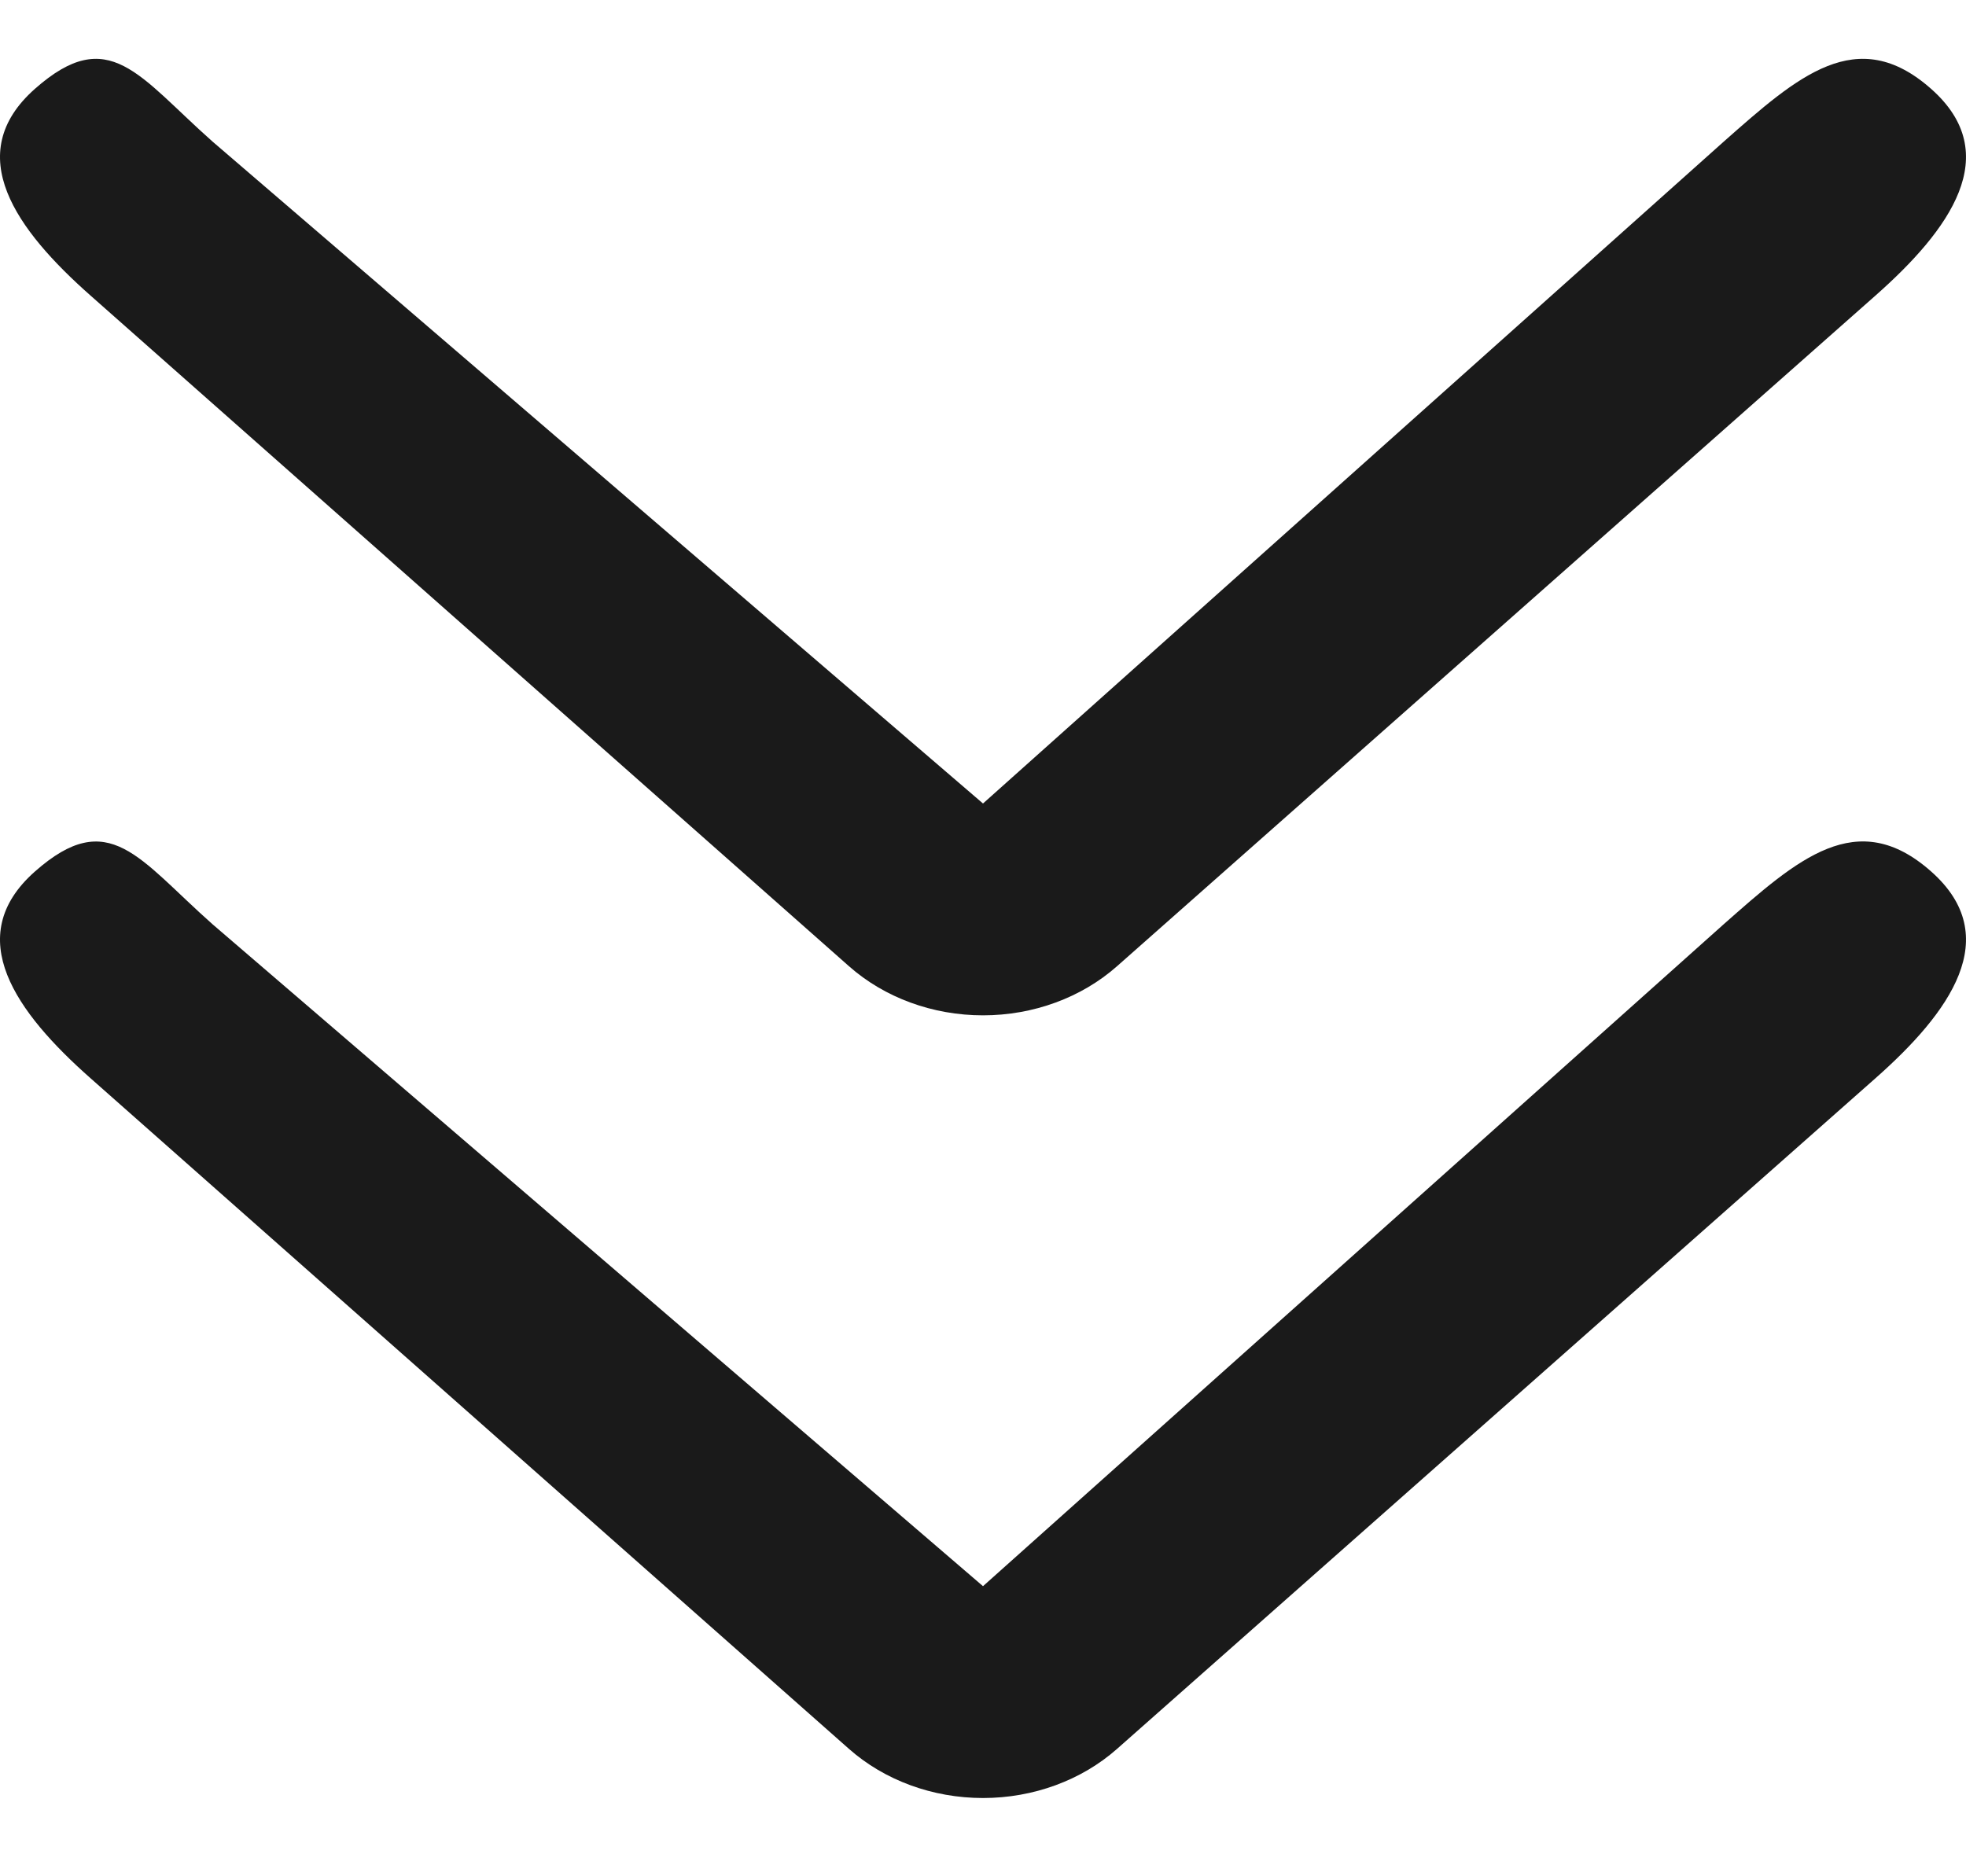
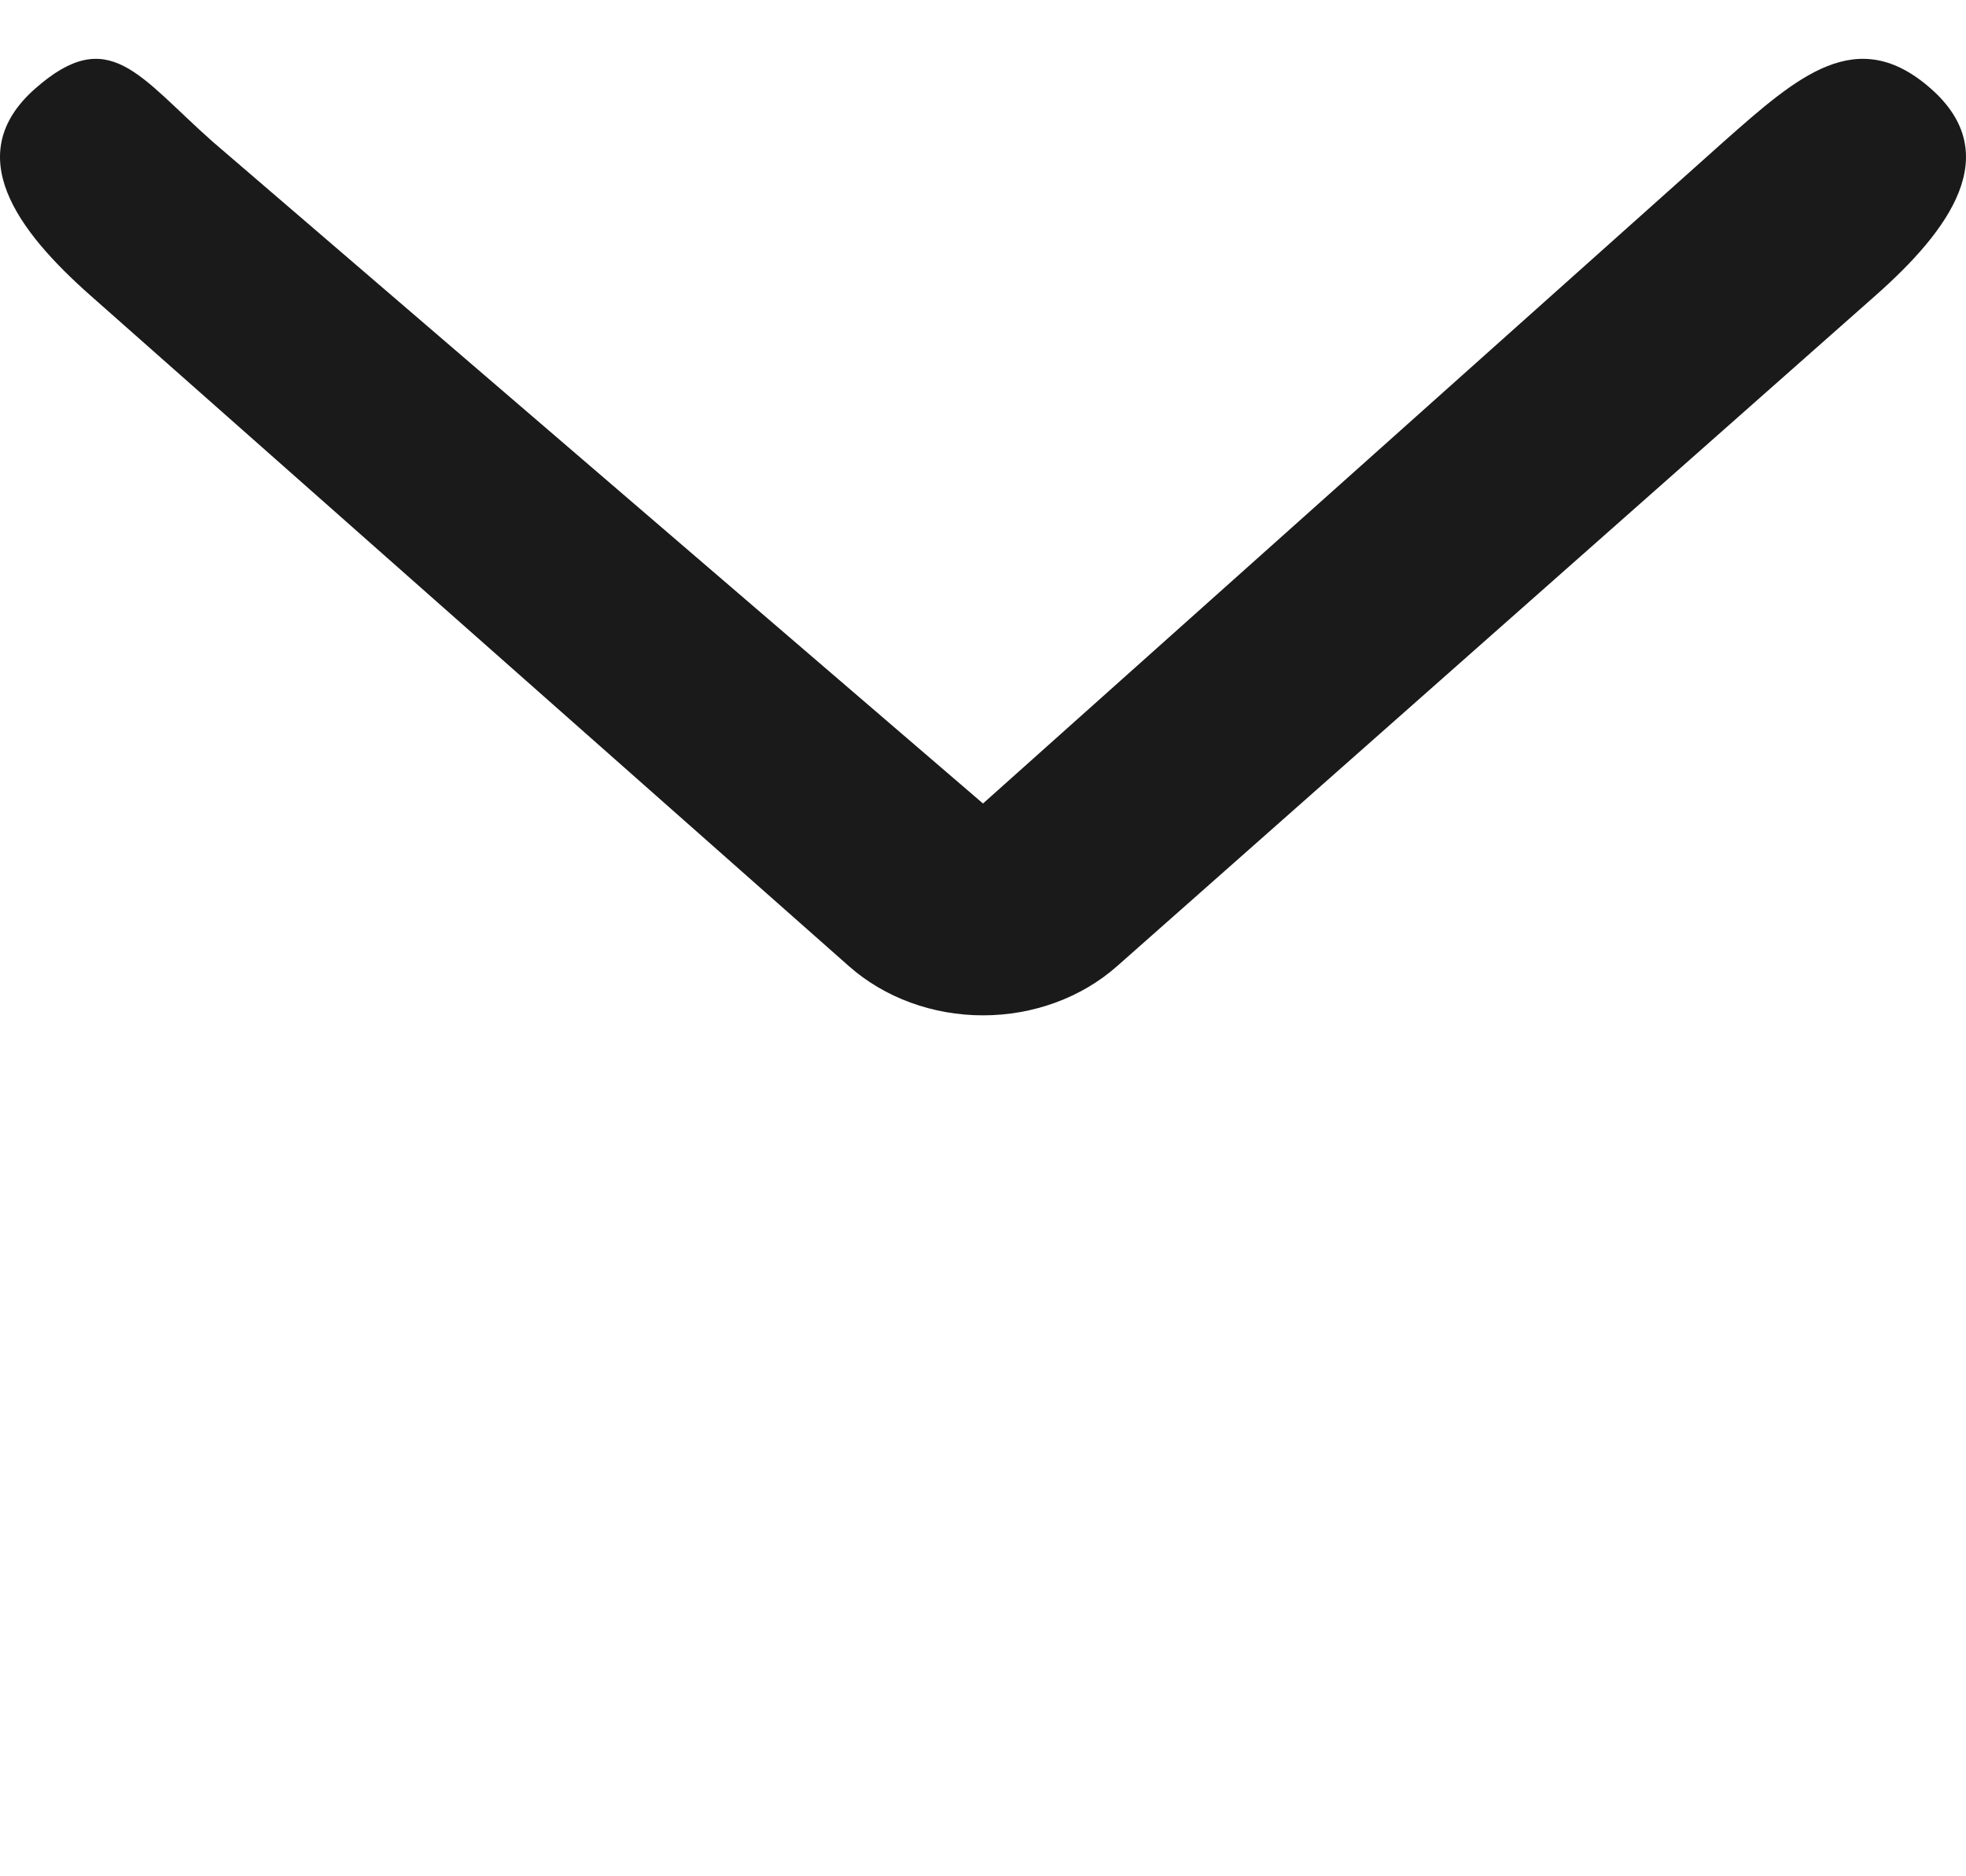
<svg xmlns="http://www.w3.org/2000/svg" width="22" height="21" viewBox="0 0 22 21" fill="none">
-   <path fill-rule="evenodd" clip-rule="evenodd" d="M0.391 9.754C1.22 9.021 1.552 9.613 2.38 10.346L11 17.753L19.288 10.345C20.117 9.613 20.78 9.02 21.609 9.753C22.437 10.486 21.816 11.335 20.987 12.068L12.5 19.574C12.102 19.926 11.563 20.124 11 20.124C10.437 20.124 9.898 19.926 9.5 19.574L1.013 12.068C0.184 11.335 -0.437 10.486 0.391 9.754Z" fill="#1A1A1A" />
  <path fill-rule="evenodd" clip-rule="evenodd" d="M0.391 0.994C1.22 0.261 1.552 0.853 2.38 1.586L11 8.993L19.288 1.586C20.117 0.853 20.78 0.261 21.609 0.994C22.437 1.726 21.816 2.575 20.987 3.308L12.5 10.814C12.102 11.166 11.563 11.364 11 11.364C10.437 11.364 9.898 11.166 9.5 10.814L1.013 3.308C0.184 2.575 -0.437 1.727 0.391 0.994Z" fill="#1A1A1A" />
</svg>